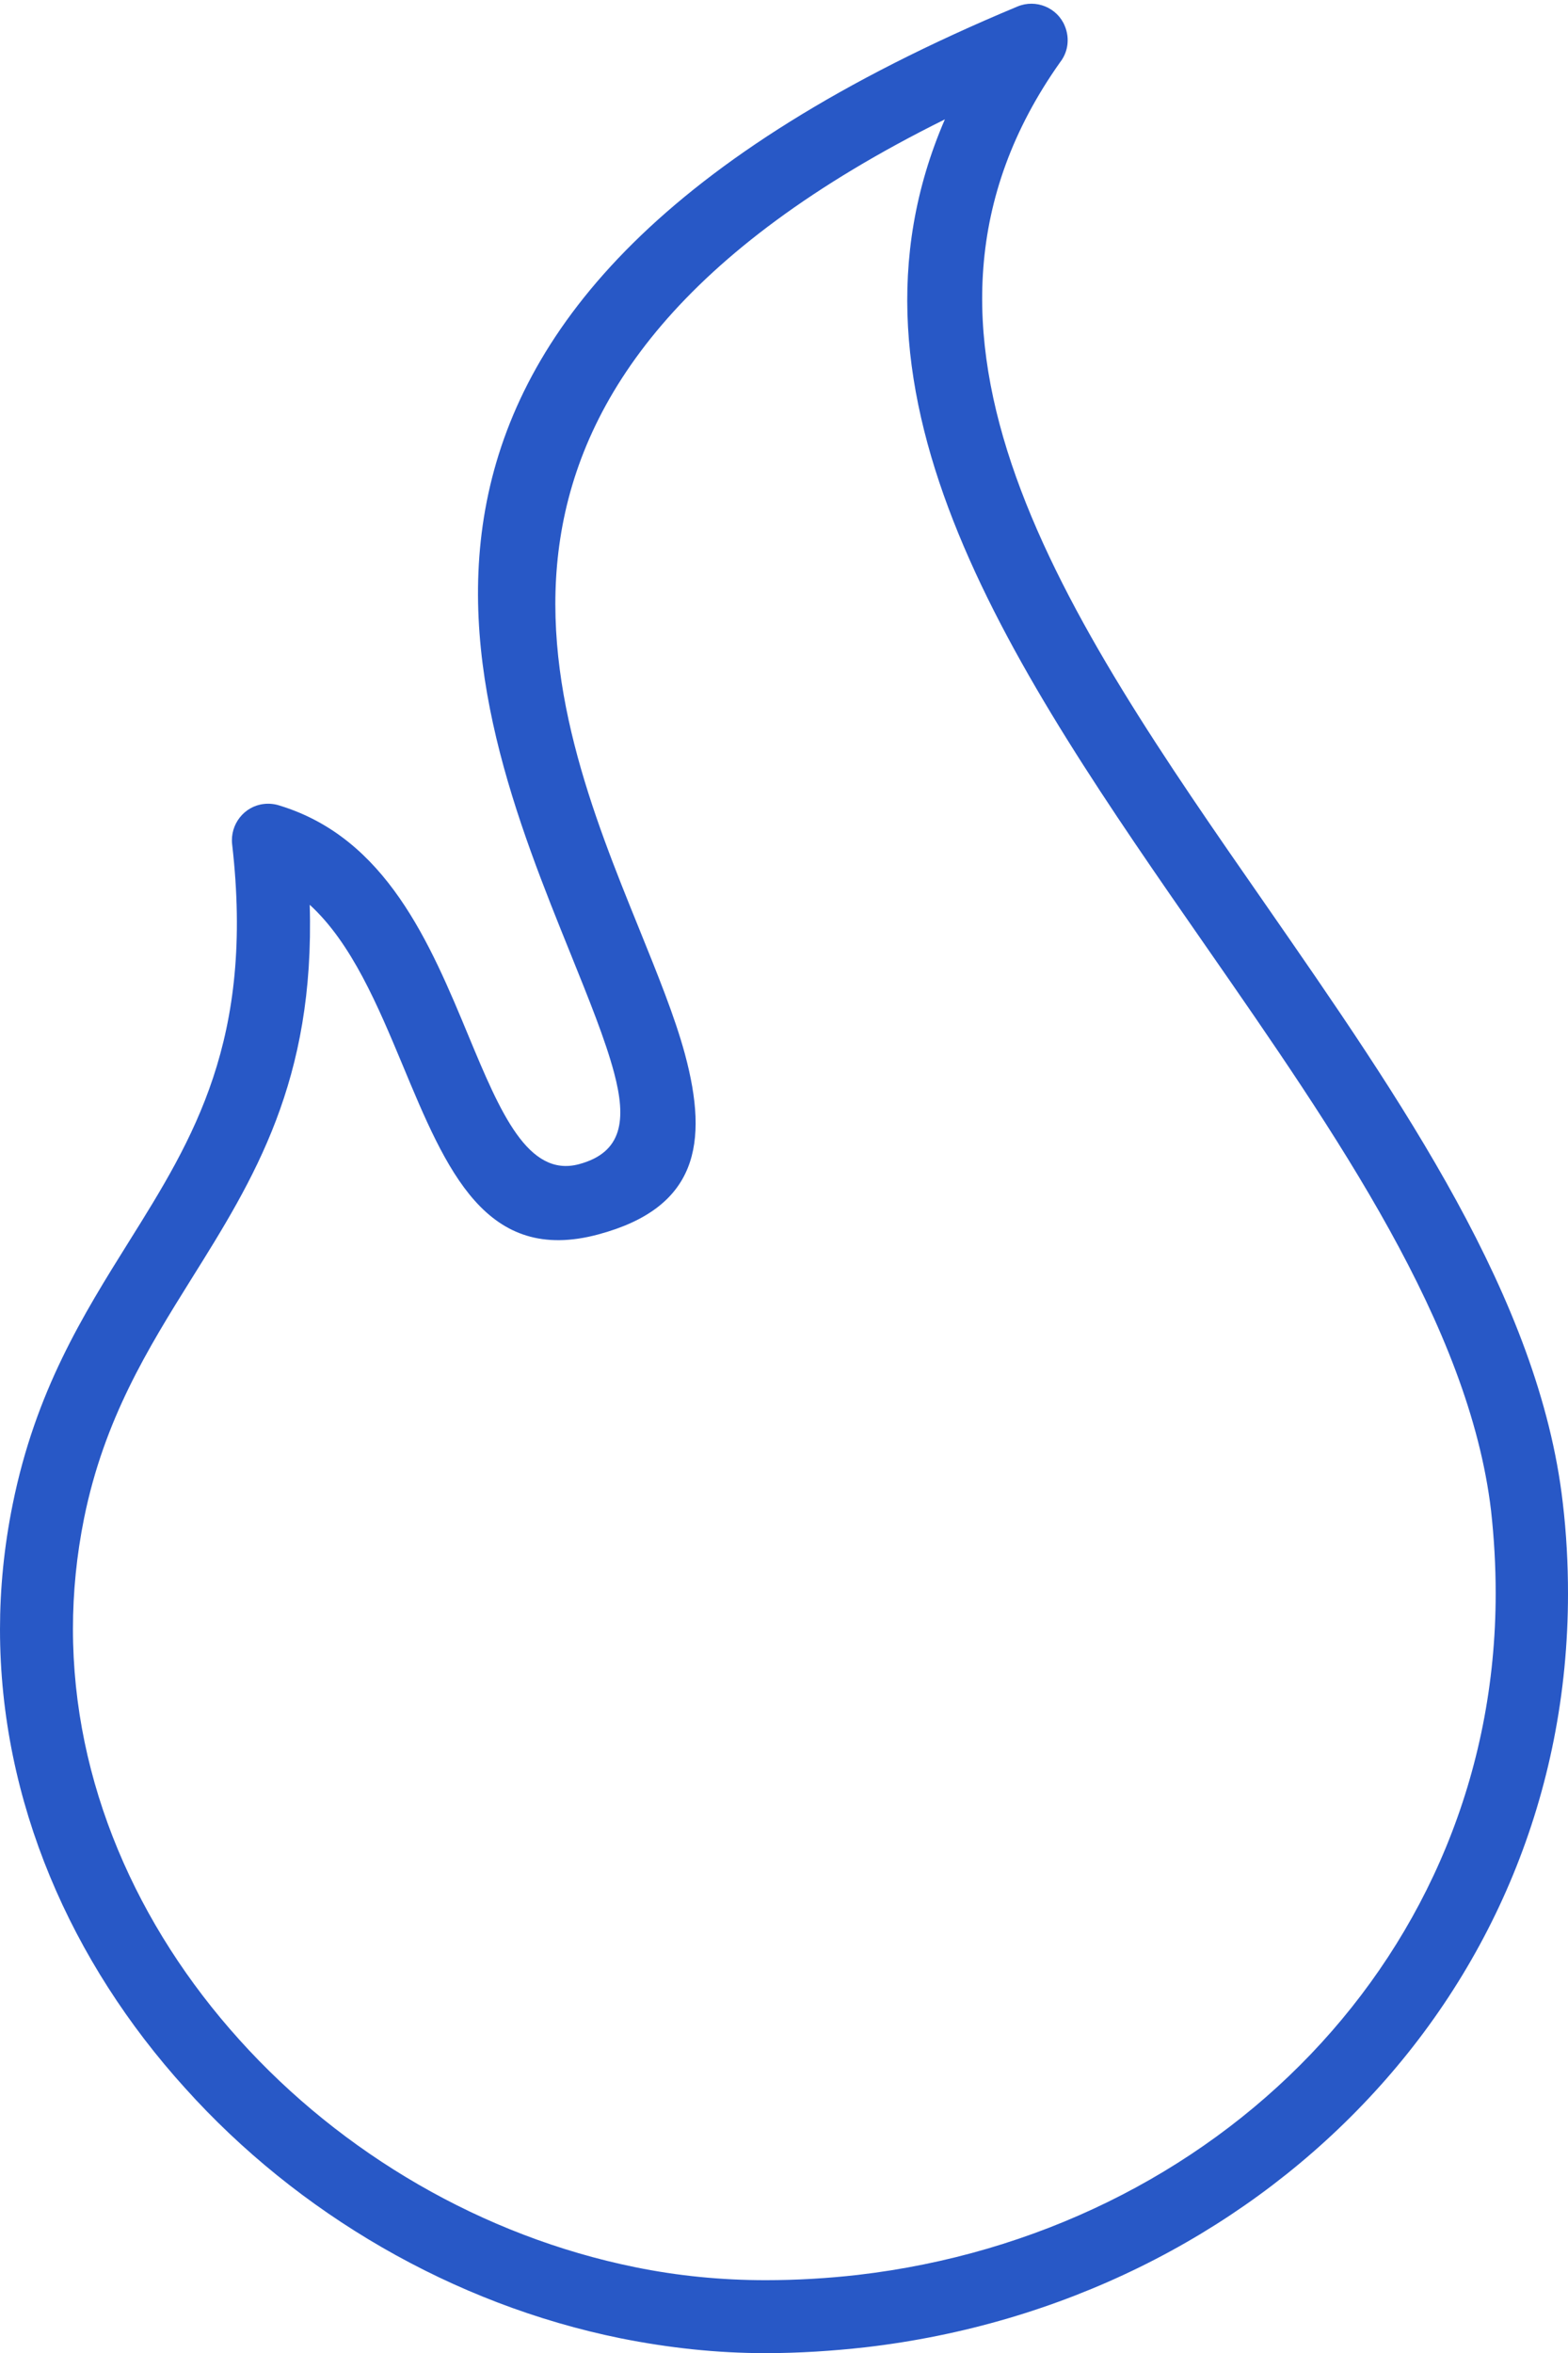
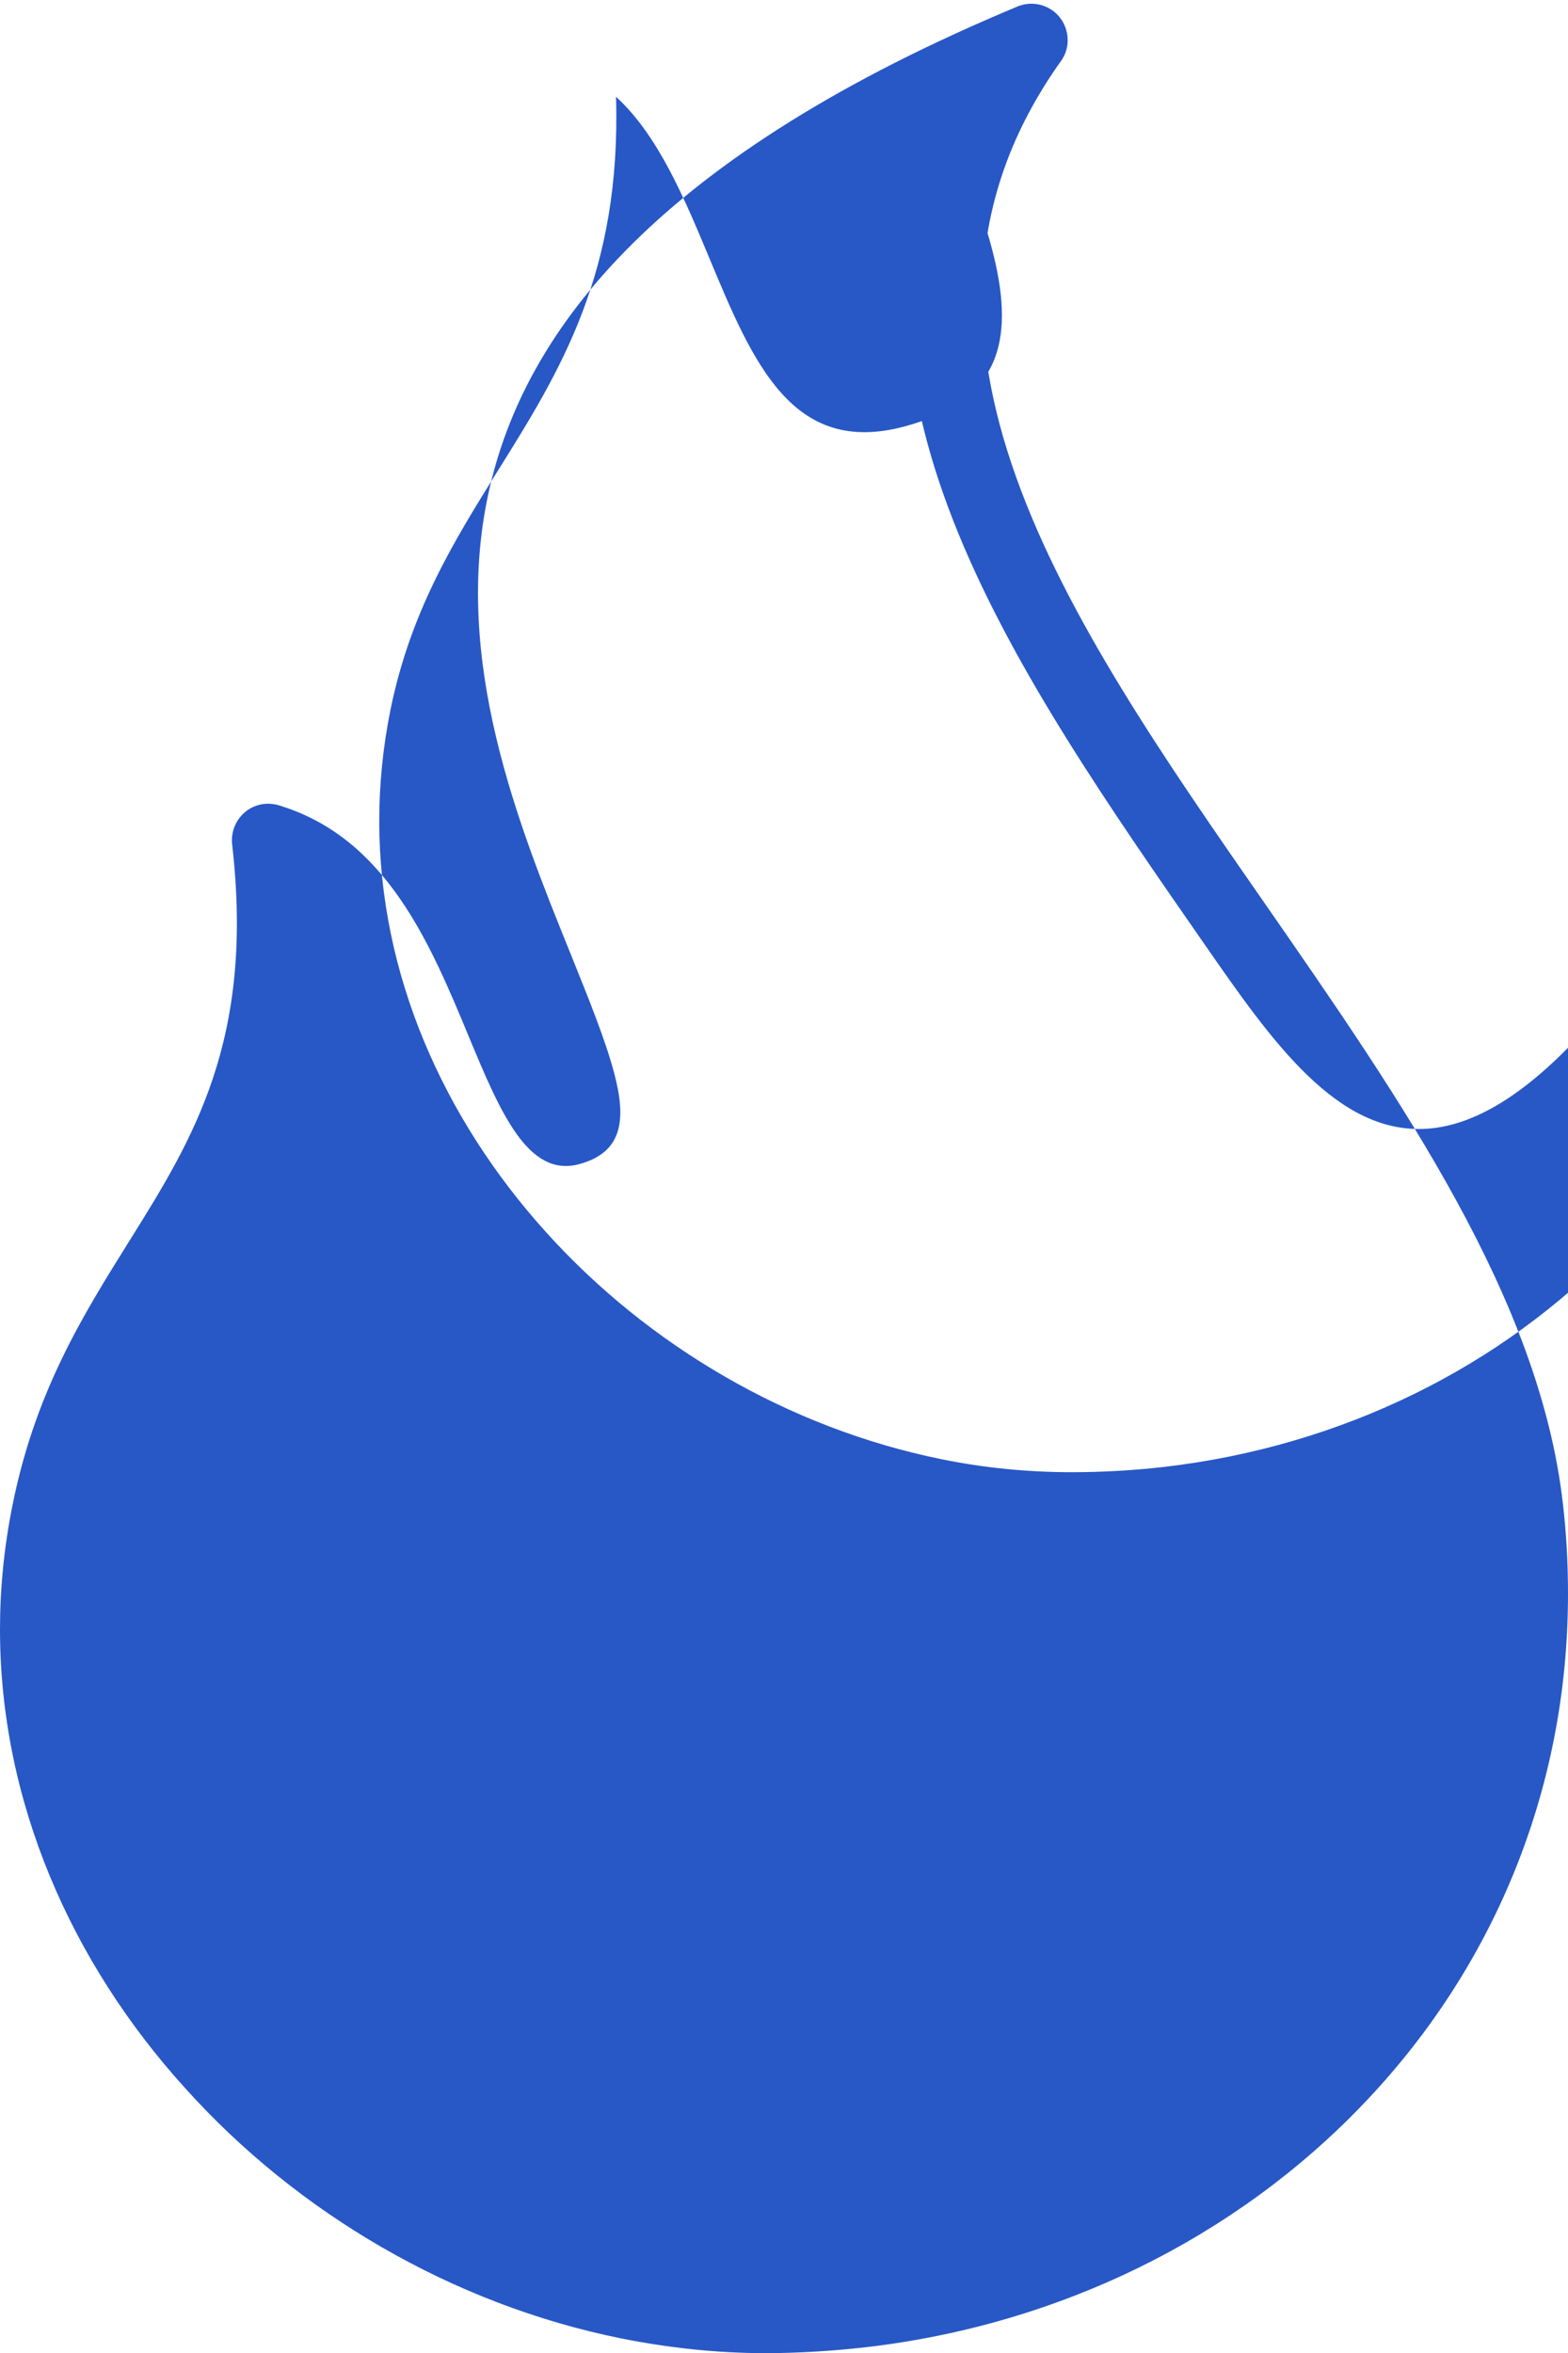
<svg xmlns="http://www.w3.org/2000/svg" version="1.1" id="Layer_1" x="0px" y="0px" viewBox="0 0 507.3 761" style="enable-background:new 0 0 507.3 761;" xml:space="preserve">
  <style type="text/css">
	.st0{fill:#2858C6;}
</style>
-   <path class="st0" d="M343,20.1c-62,87.5,1.9,179.6,66.3,272.2C453.5,356,498,420,505.6,485.9c1.2,10.1,1.7,19.9,1.7,29.5  c0,64.9-25.2,122.3-66.4,165.2c-41,42.8-97.7,71.2-160.9,78.5c-10.7,1.2-21.6,1.9-32.4,1.9c-15.7,0-31.3-1.7-46.8-4.8  c-54.3-11-104.5-40.4-140.9-80.9C23.1,634.7,0,582.7,0,526.9c0-13.1,1.3-26.6,4.1-40.4c7.4-36.6,22.7-61.1,37.7-85.1  c20.7-33.1,40.6-65.1,33.3-128.4c-0.7-6.4,3.9-12.3,10.3-13c1.7-0.2,3.5,0,5,0.5c34.5,10.5,48.7,44.4,61.3,74.8  c10.1,24.3,19.1,45.6,35.6,41.2c14.2-3.8,15.4-14.4,11.4-29.5c-2.9-10.9-8.2-23.9-14-38.3C150.6,224.4,99.4,97.9,329.2,2.1  c6-2.5,12.9,0.4,15.3,6.3C346.2,12.5,345.5,16.9,343,20.1L343,20.1z M390,305.8c-61.8-88.9-123.2-177.3-84.3-267.2  C135,123.2,177.6,228.4,206.6,299.9c6.1,15.1,11.7,28.8,15,41c7.8,29,4,49.7-28,58.3c-36.4,9.8-49.1-20.5-63.4-54.9  c-7.9-18.9-16.4-39.3-30-51.7c1.7,57-18,88.6-38.4,121.2c-13.9,22.3-28.1,45.1-34.6,77.2c-2.4,11.9-3.6,23.9-3.6,35.8  c0,49.7,20.8,96.2,53.8,132.8c33.2,36.9,78.8,63.6,128.1,73.6c13.7,2.8,27.8,4.2,42.2,4.2c10.2,0,20.1-0.6,29.8-1.7  c57.7-6.7,109.4-32.5,146.6-71.4c37-38.7,59.8-90.4,59.8-149c0-8.9-0.5-17.8-1.5-26.8C475.3,428.6,432.6,367.1,390,305.8L390,305.8z  " />
+   <path class="st0" d="M343,20.1c-62,87.5,1.9,179.6,66.3,272.2C453.5,356,498,420,505.6,485.9c1.2,10.1,1.7,19.9,1.7,29.5  c0,64.9-25.2,122.3-66.4,165.2c-41,42.8-97.7,71.2-160.9,78.5c-10.7,1.2-21.6,1.9-32.4,1.9c-15.7,0-31.3-1.7-46.8-4.8  c-54.3-11-104.5-40.4-140.9-80.9C23.1,634.7,0,582.7,0,526.9c0-13.1,1.3-26.6,4.1-40.4c7.4-36.6,22.7-61.1,37.7-85.1  c20.7-33.1,40.6-65.1,33.3-128.4c-0.7-6.4,3.9-12.3,10.3-13c1.7-0.2,3.5,0,5,0.5c34.5,10.5,48.7,44.4,61.3,74.8  c10.1,24.3,19.1,45.6,35.6,41.2c14.2-3.8,15.4-14.4,11.4-29.5c-2.9-10.9-8.2-23.9-14-38.3C150.6,224.4,99.4,97.9,329.2,2.1  c6-2.5,12.9,0.4,15.3,6.3C346.2,12.5,345.5,16.9,343,20.1L343,20.1z M390,305.8c-61.8-88.9-123.2-177.3-84.3-267.2  c6.1,15.1,11.7,28.8,15,41c7.8,29,4,49.7-28,58.3c-36.4,9.8-49.1-20.5-63.4-54.9  c-7.9-18.9-16.4-39.3-30-51.7c1.7,57-18,88.6-38.4,121.2c-13.9,22.3-28.1,45.1-34.6,77.2c-2.4,11.9-3.6,23.9-3.6,35.8  c0,49.7,20.8,96.2,53.8,132.8c33.2,36.9,78.8,63.6,128.1,73.6c13.7,2.8,27.8,4.2,42.2,4.2c10.2,0,20.1-0.6,29.8-1.7  c57.7-6.7,109.4-32.5,146.6-71.4c37-38.7,59.8-90.4,59.8-149c0-8.9-0.5-17.8-1.5-26.8C475.3,428.6,432.6,367.1,390,305.8L390,305.8z  " />
</svg>